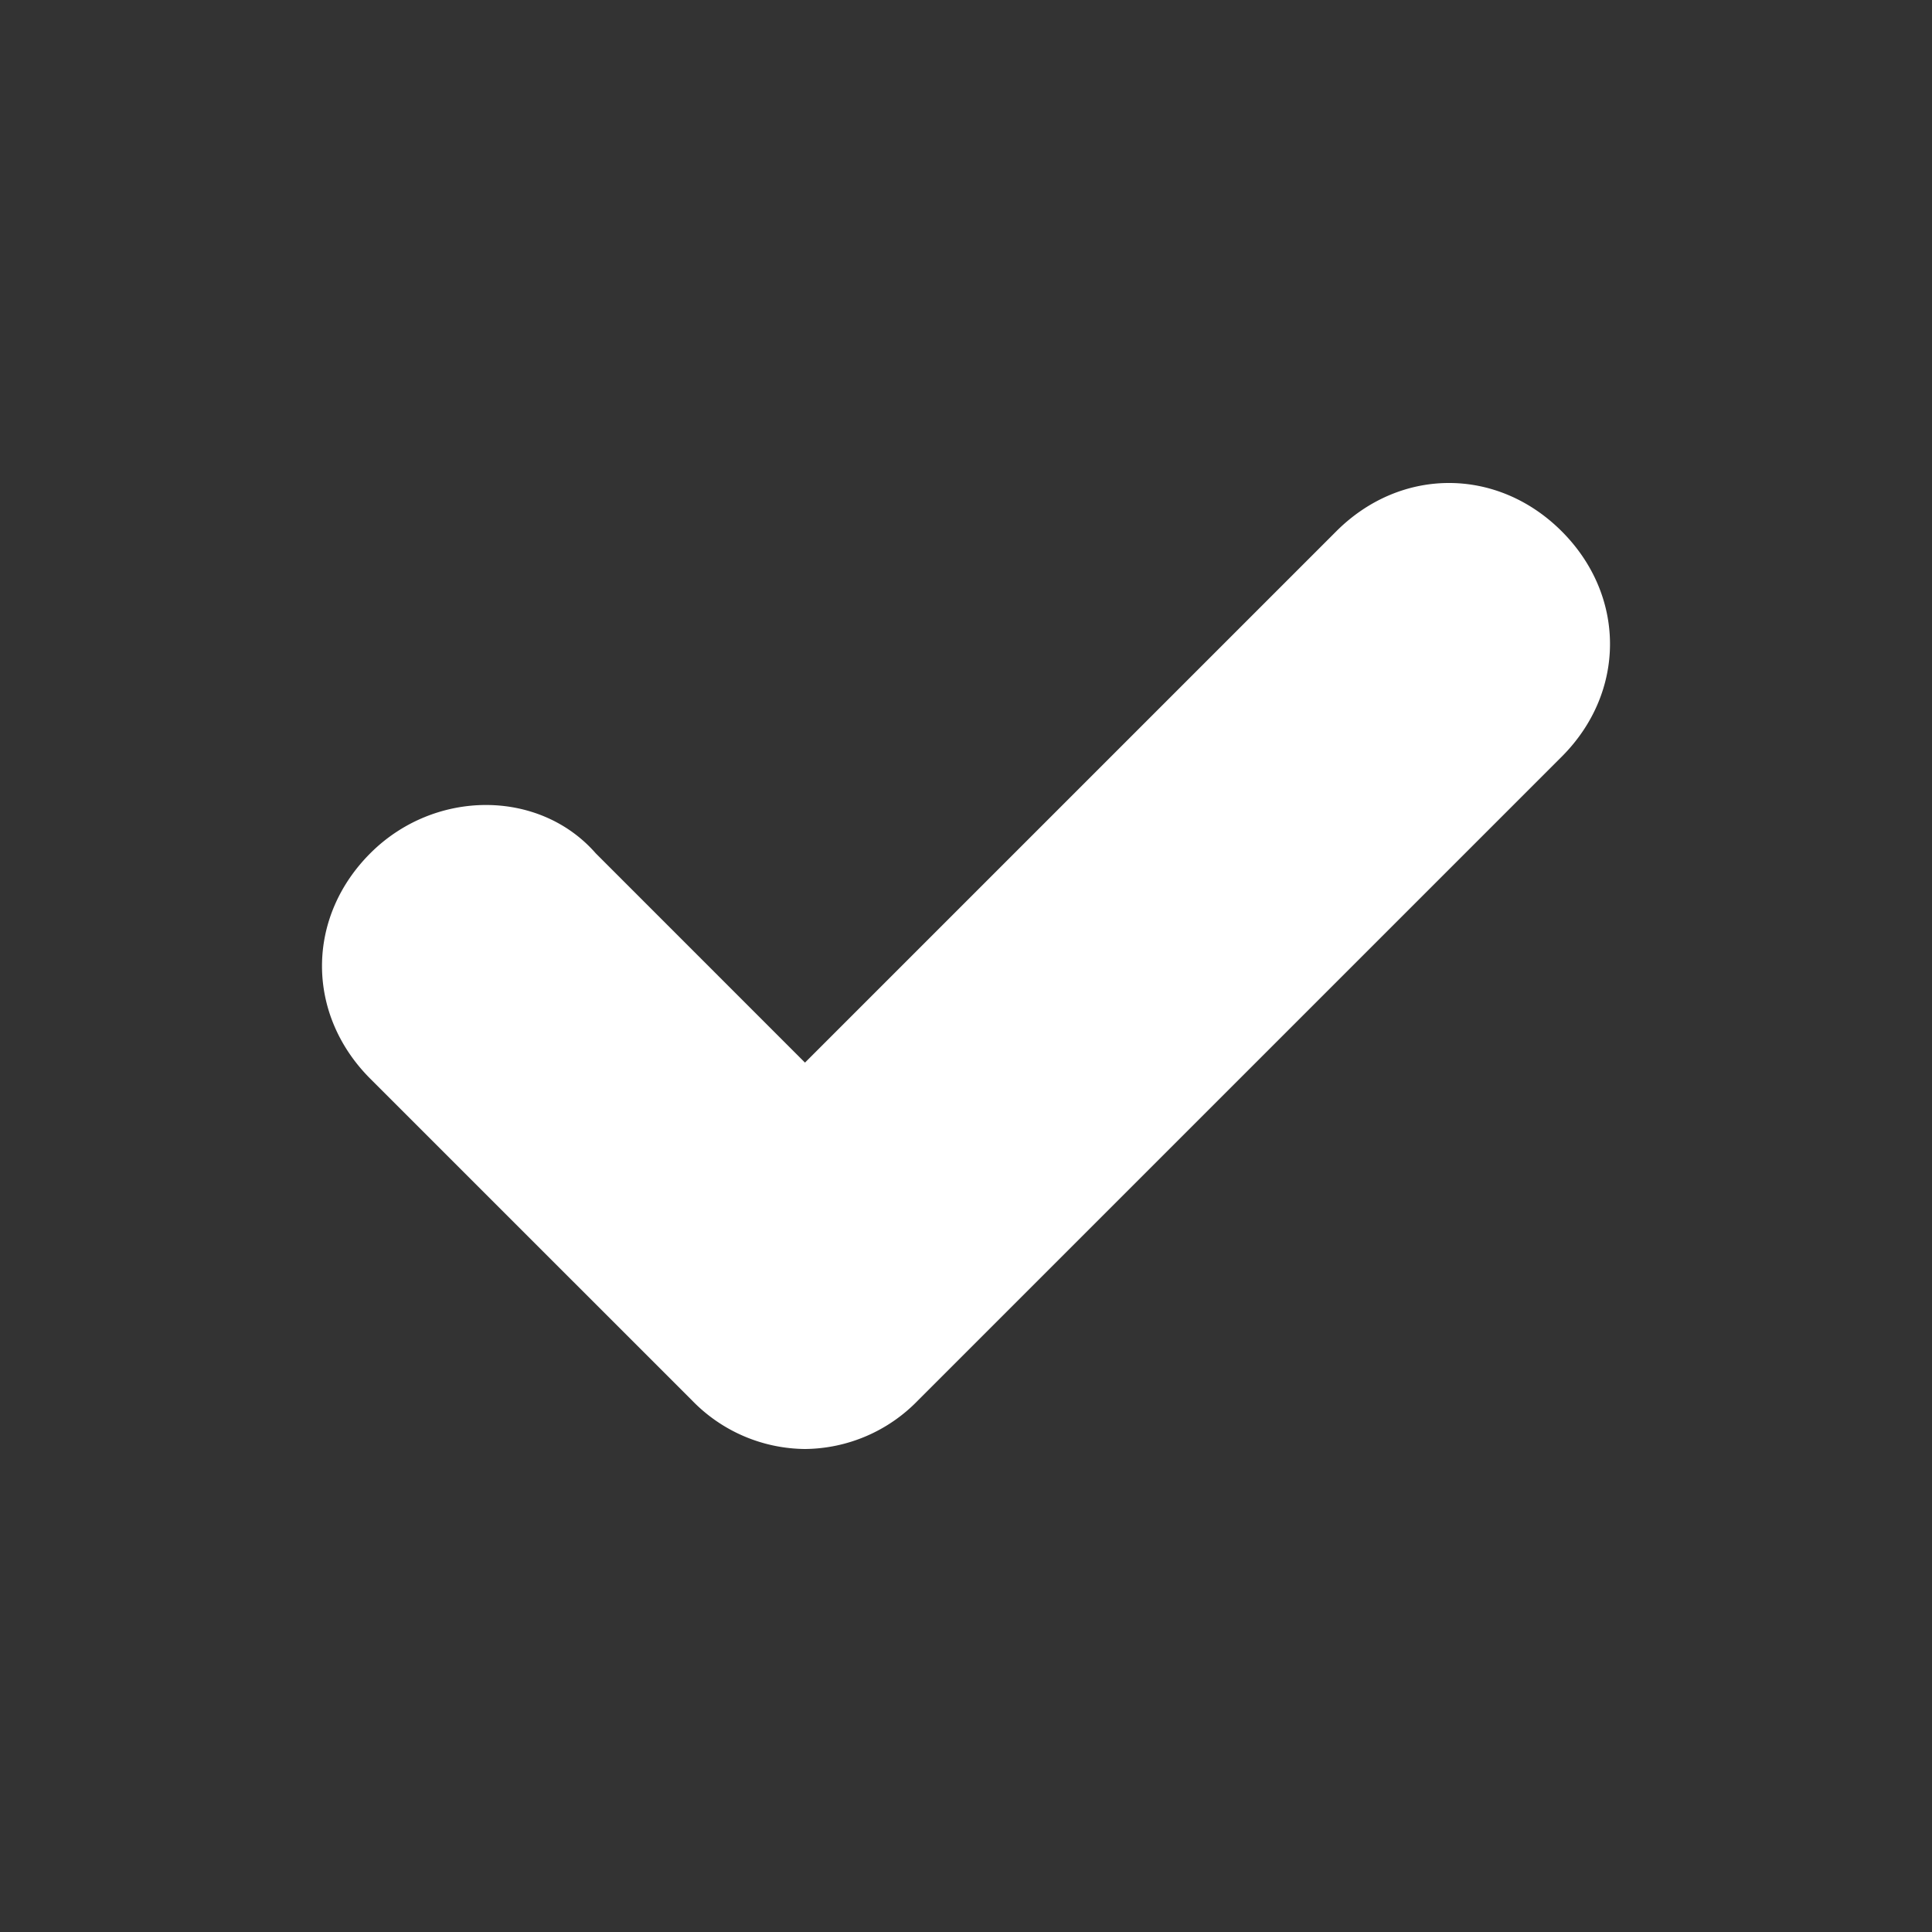
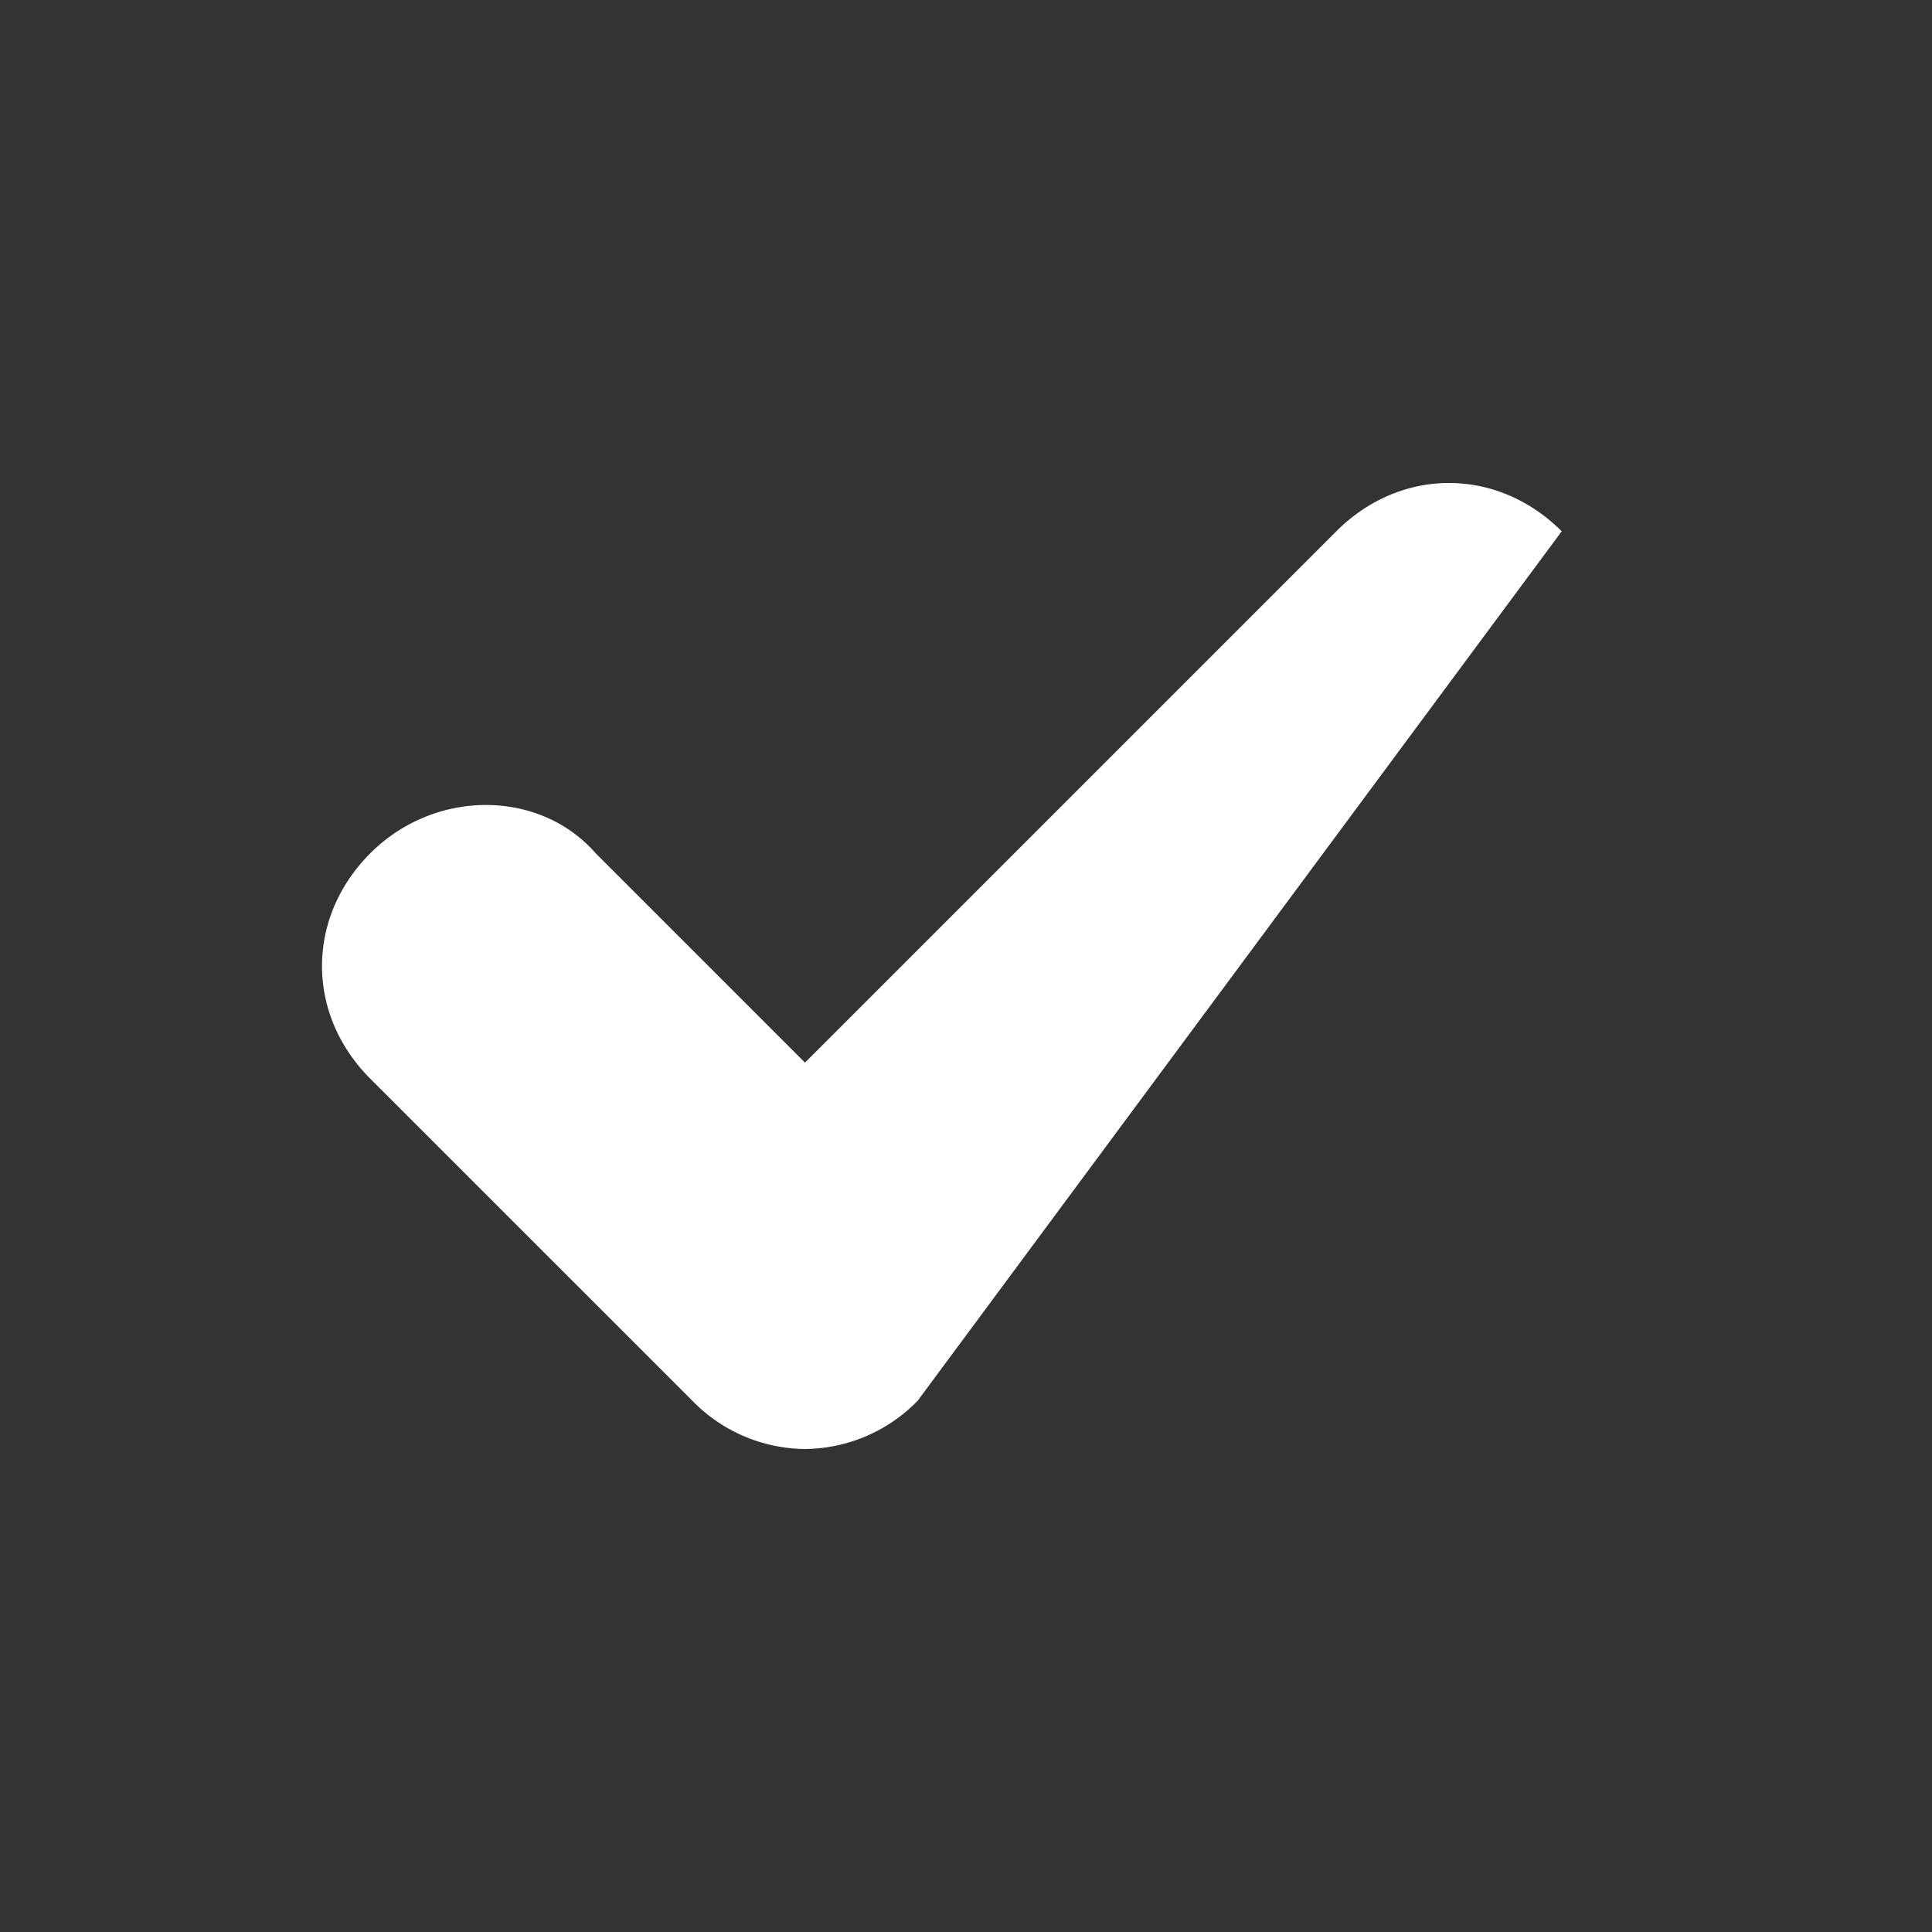
<svg xmlns="http://www.w3.org/2000/svg" id="svg-check" data-name="Calque 1" viewBox="0 0 512 512">
  <rect x="0" y="0" width="512" height="512" fill="#333333" stroke="none" />
-   <path fill="#FFFFFF" d="M213.33,384a42.12,42.12,0,0,1-29.86-12.8L98.13,285.87c-17.06-17.07-17.06-42.67,0-59.74s44.8-17.06,59.74,0l55.46,55.47,140.8-140.8c17.07-17.07,42.67-17.07,59.74,0s17.06,42.67,0,59.73L243.2,371.2A42.13,42.13,0,0,1,213.33,384Z" />
+   <path fill="#FFFFFF" d="M213.33,384a42.12,42.12,0,0,1-29.86-12.8L98.13,285.87c-17.06-17.07-17.06-42.67,0-59.74s44.8-17.06,59.74,0l55.46,55.47,140.8-140.8c17.07-17.07,42.67-17.07,59.74,0L243.2,371.2A42.13,42.13,0,0,1,213.33,384Z" />
</svg>